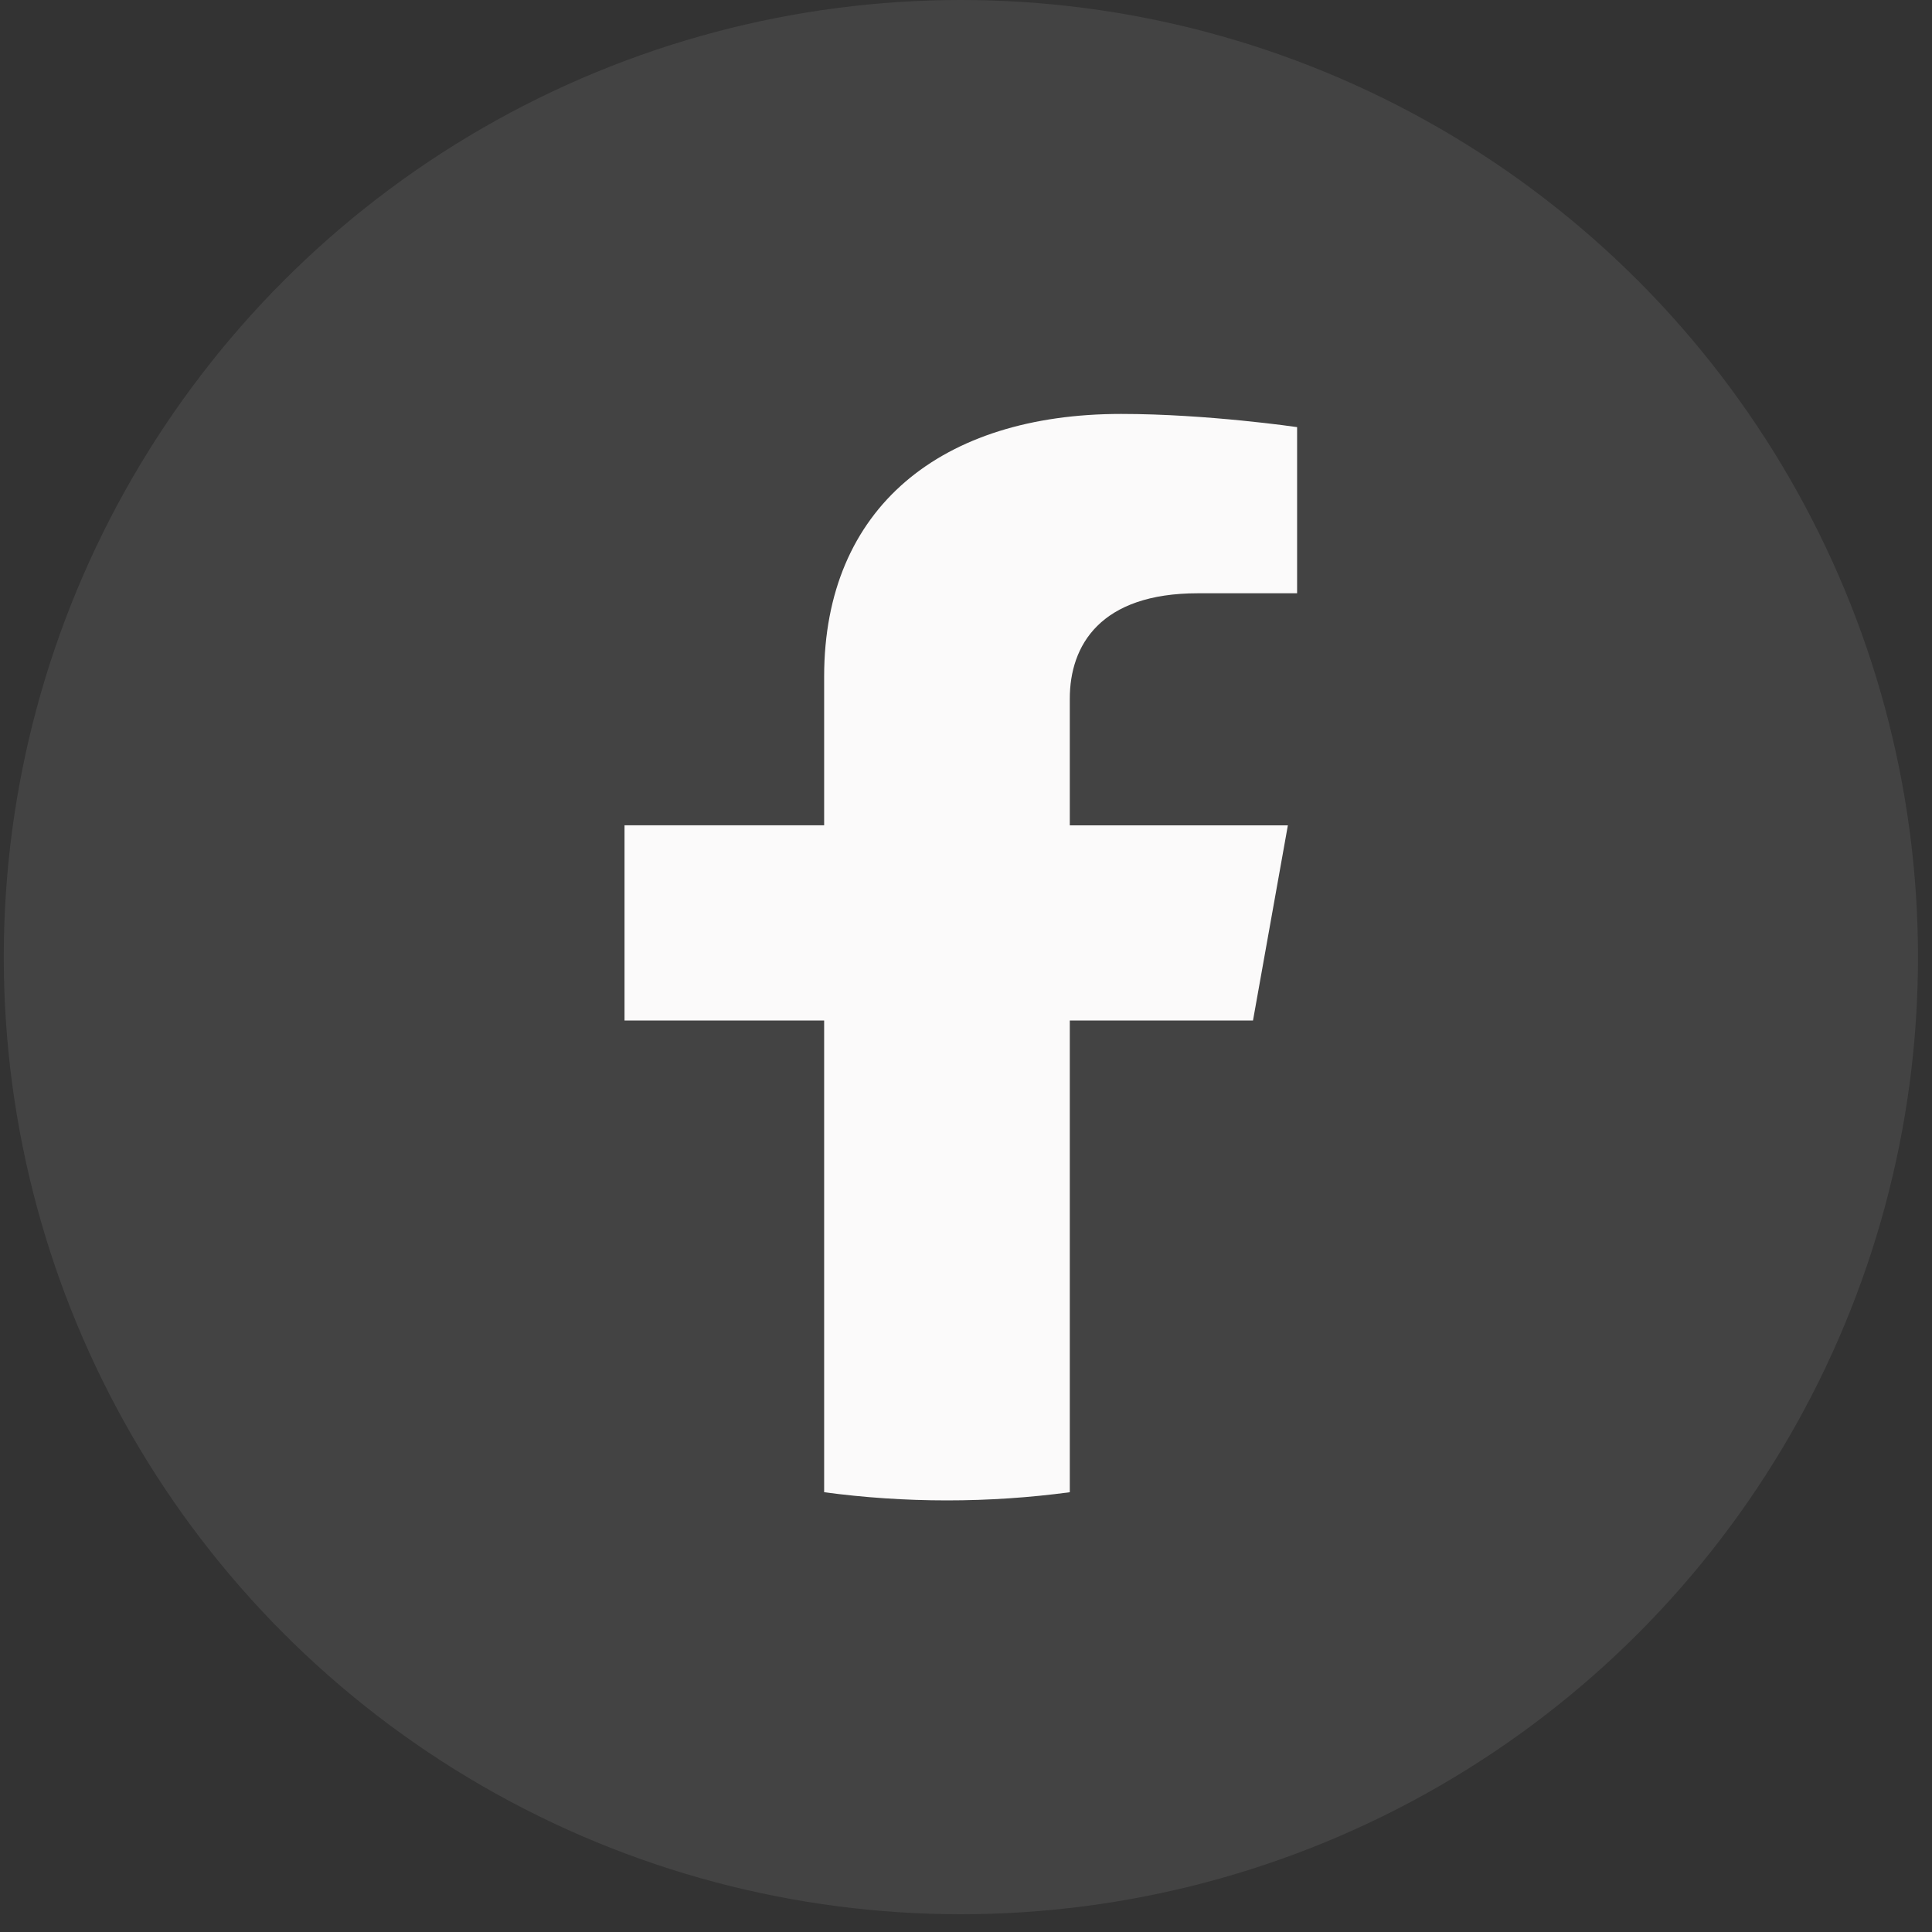
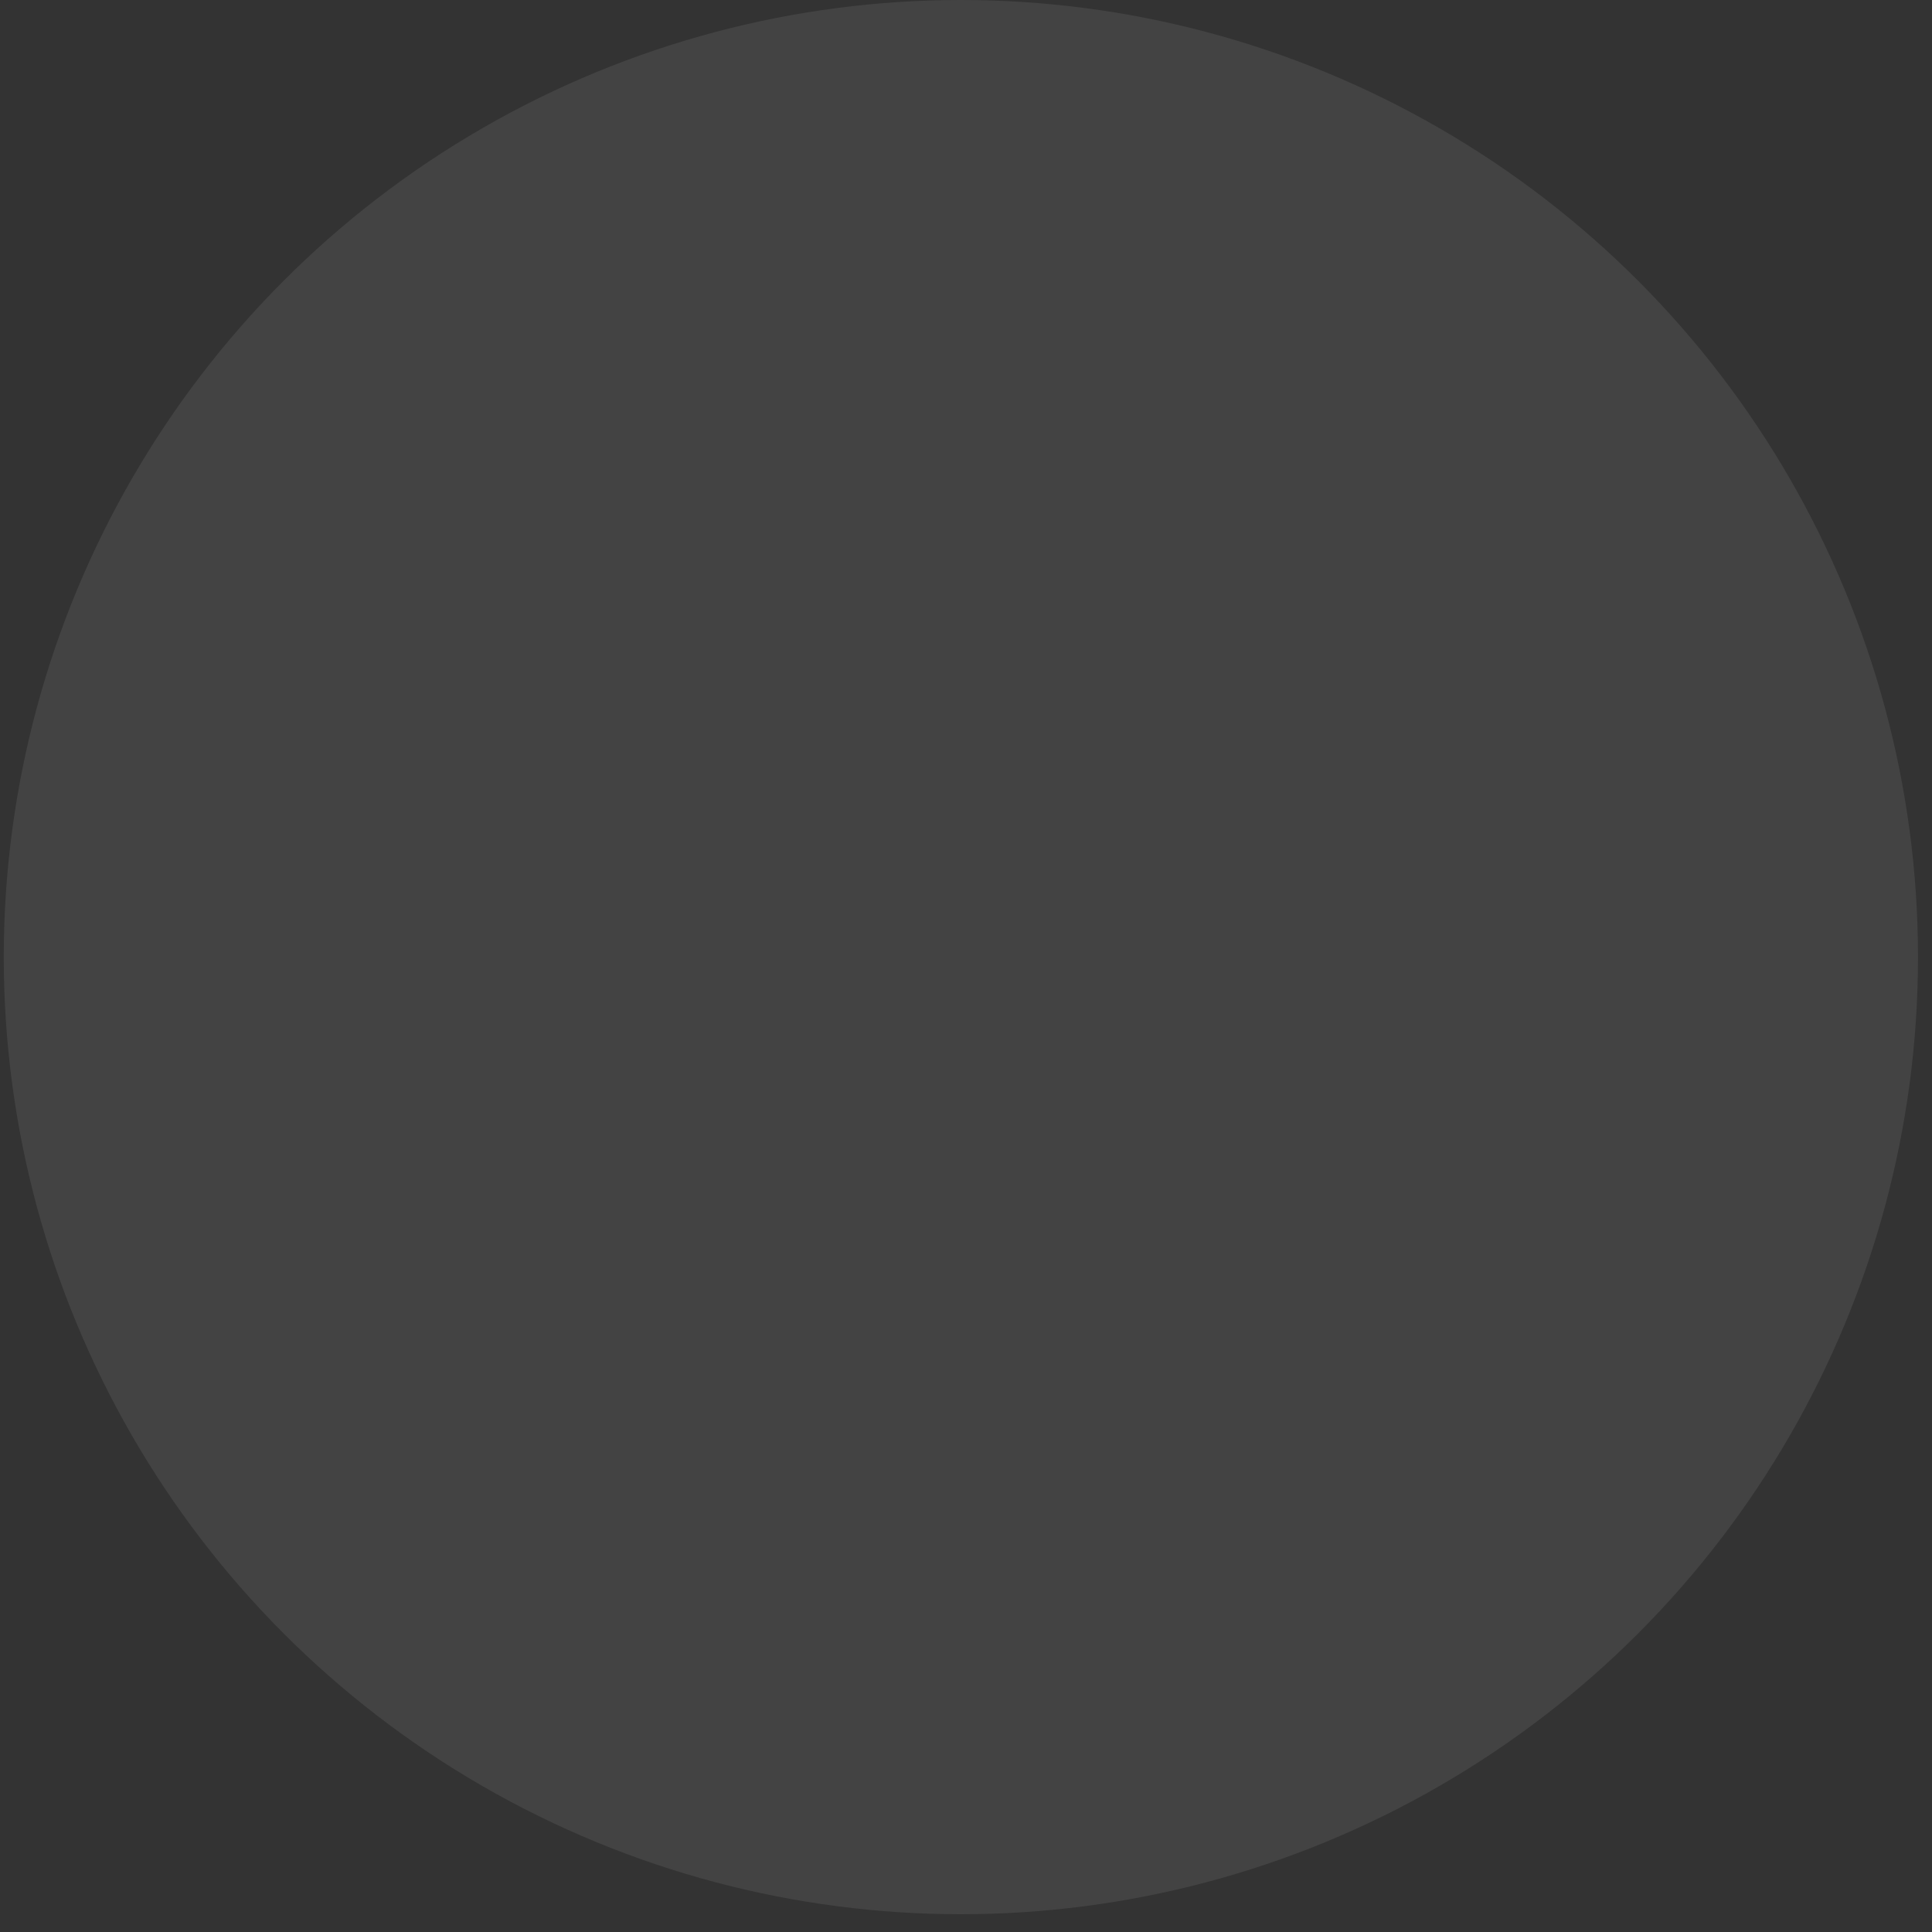
<svg xmlns="http://www.w3.org/2000/svg" width="40" height="40" viewBox="0 0 40 40" fill="none">
  <rect x="0" y="0" width="40" height="40" fill="#333333" stroke="none" />
-   <path d="M25.942 21.128L26.664 17.088H22.149V14.466C22.149 13.36 22.78 12.283 24.802 12.283H26.855V8.843C26.855 8.843 24.992 8.57 23.211 8.57C19.493 8.57 17.063 10.505 17.063 14.008V17.087H12.93V21.128H17.063V30.895C17.892 31.006 18.741 31.064 19.606 31.064C20.471 31.064 21.321 31.006 22.149 30.895V21.128H25.942Z" fill="#FBFAFA" />
  <circle cx="19.894" cy="19.816" r="19.816" fill="white" fill-opacity="0.08" />
</svg>